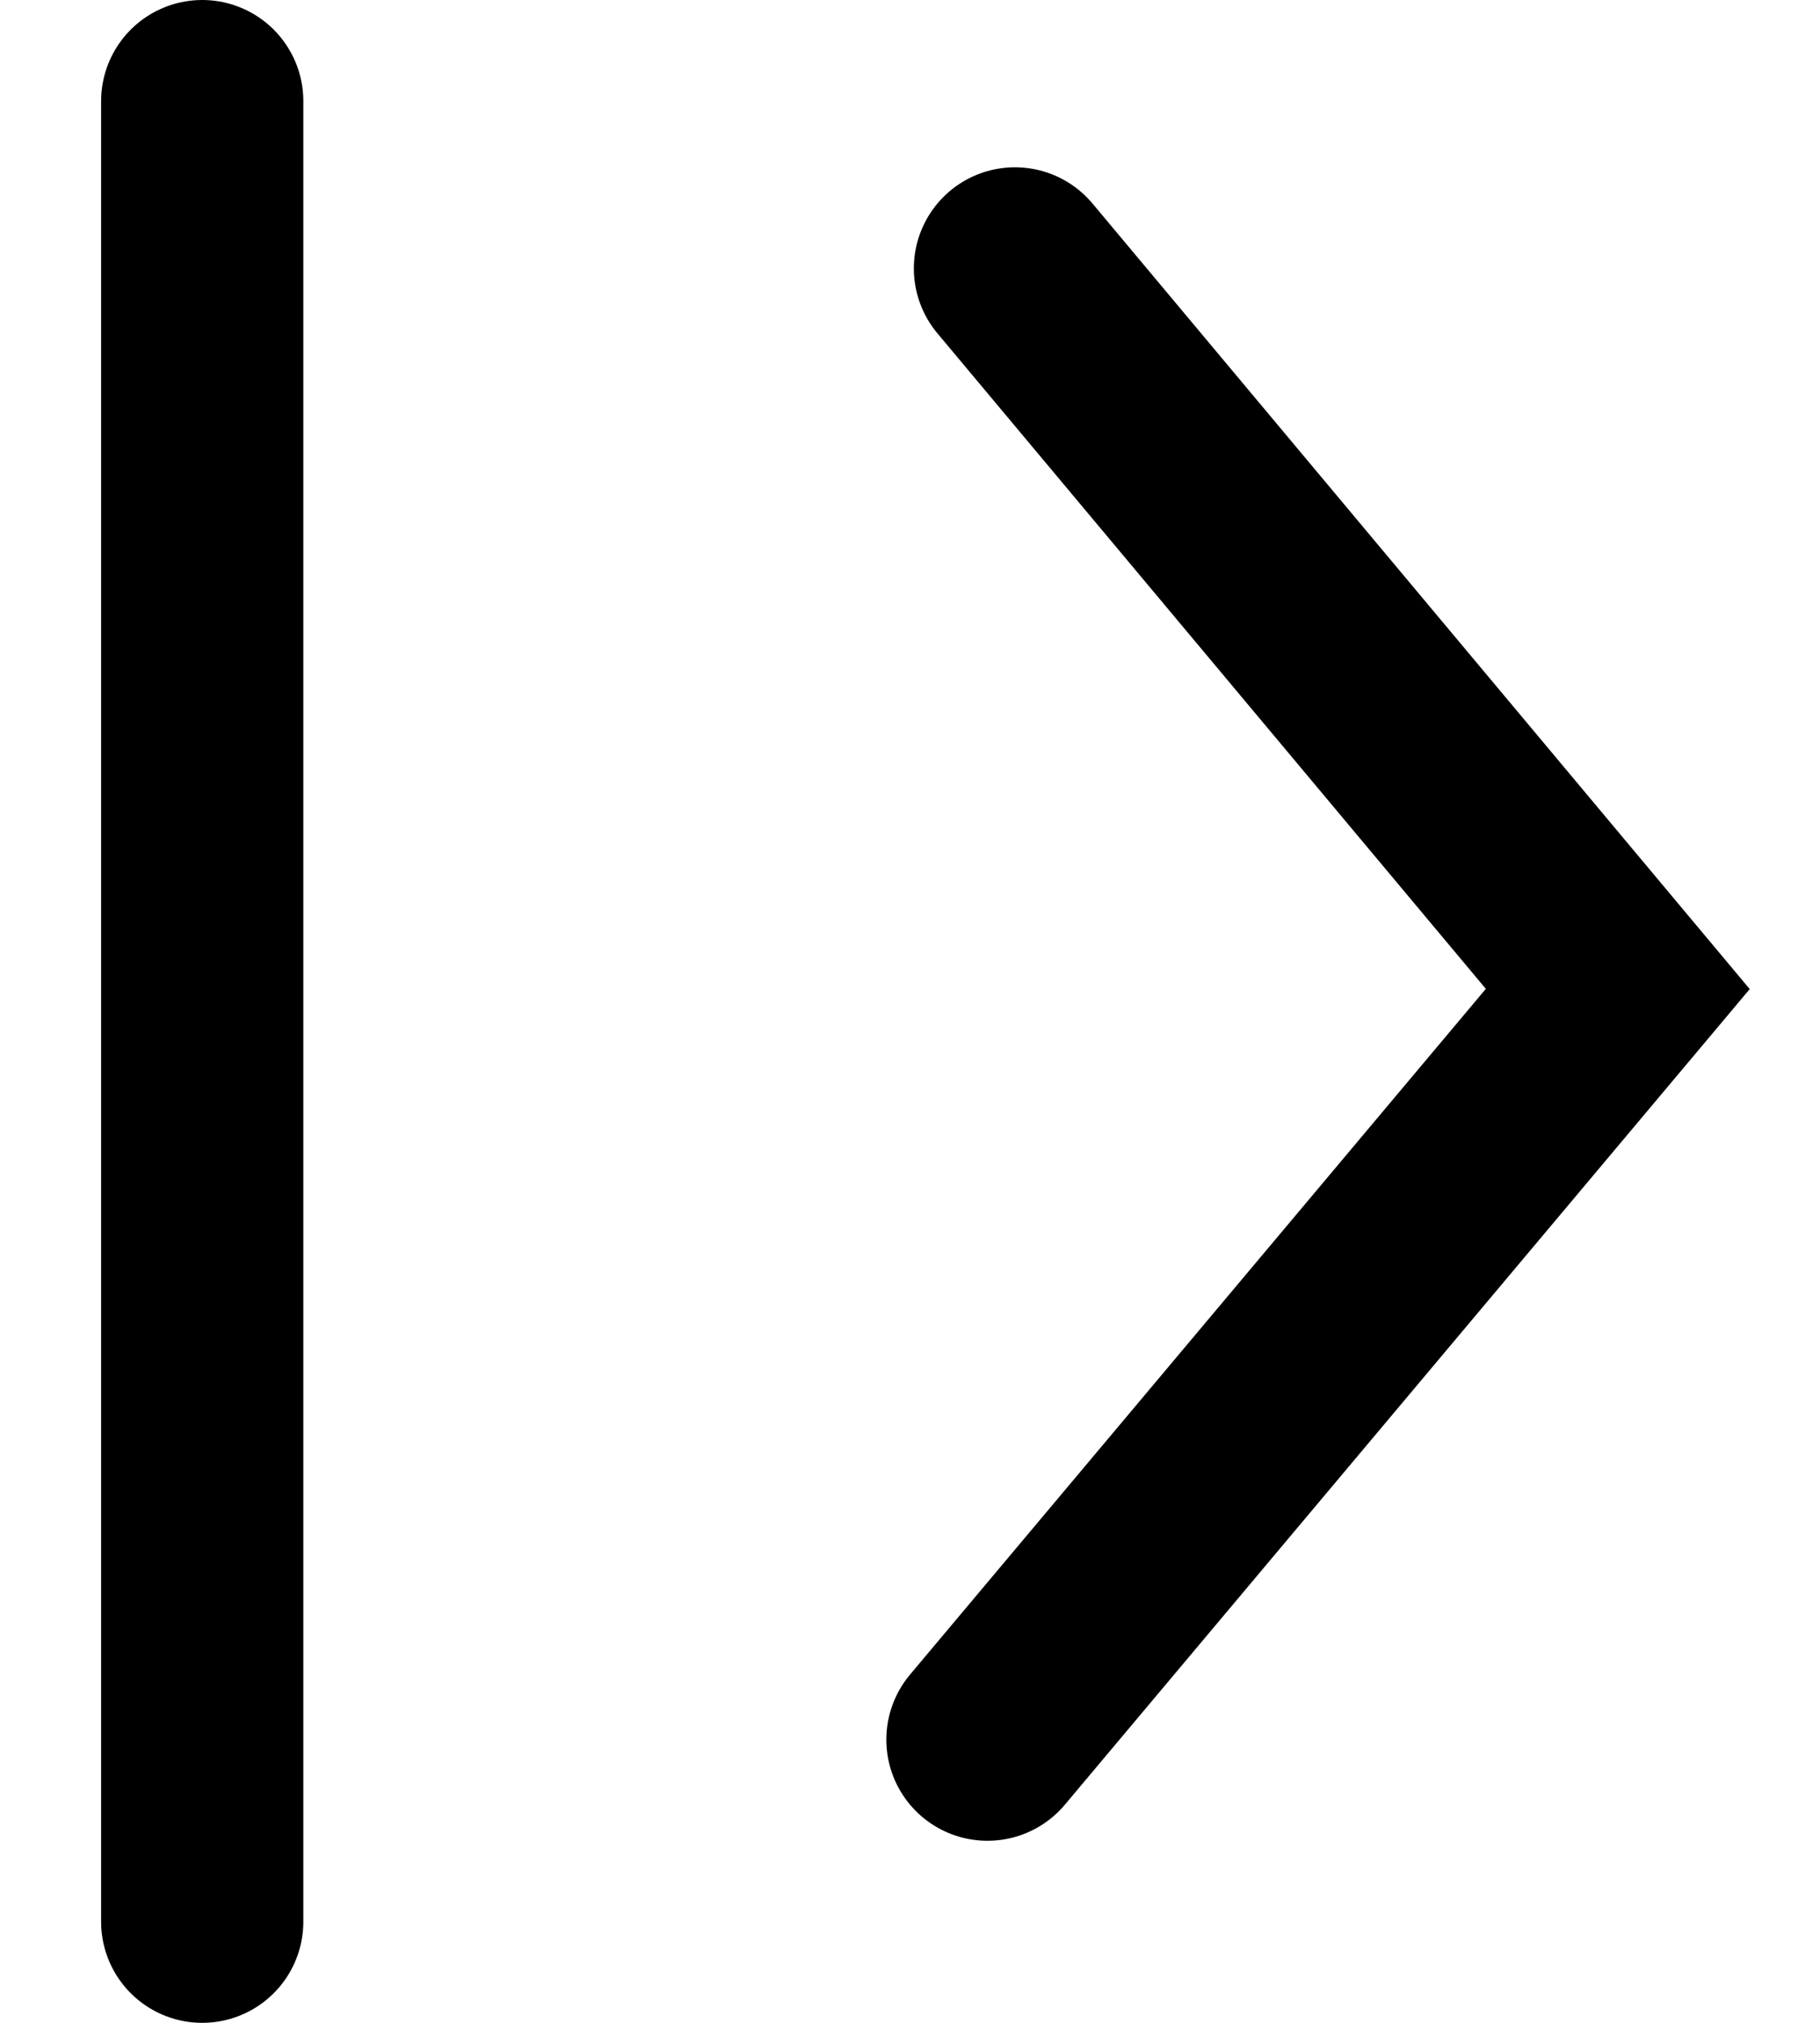
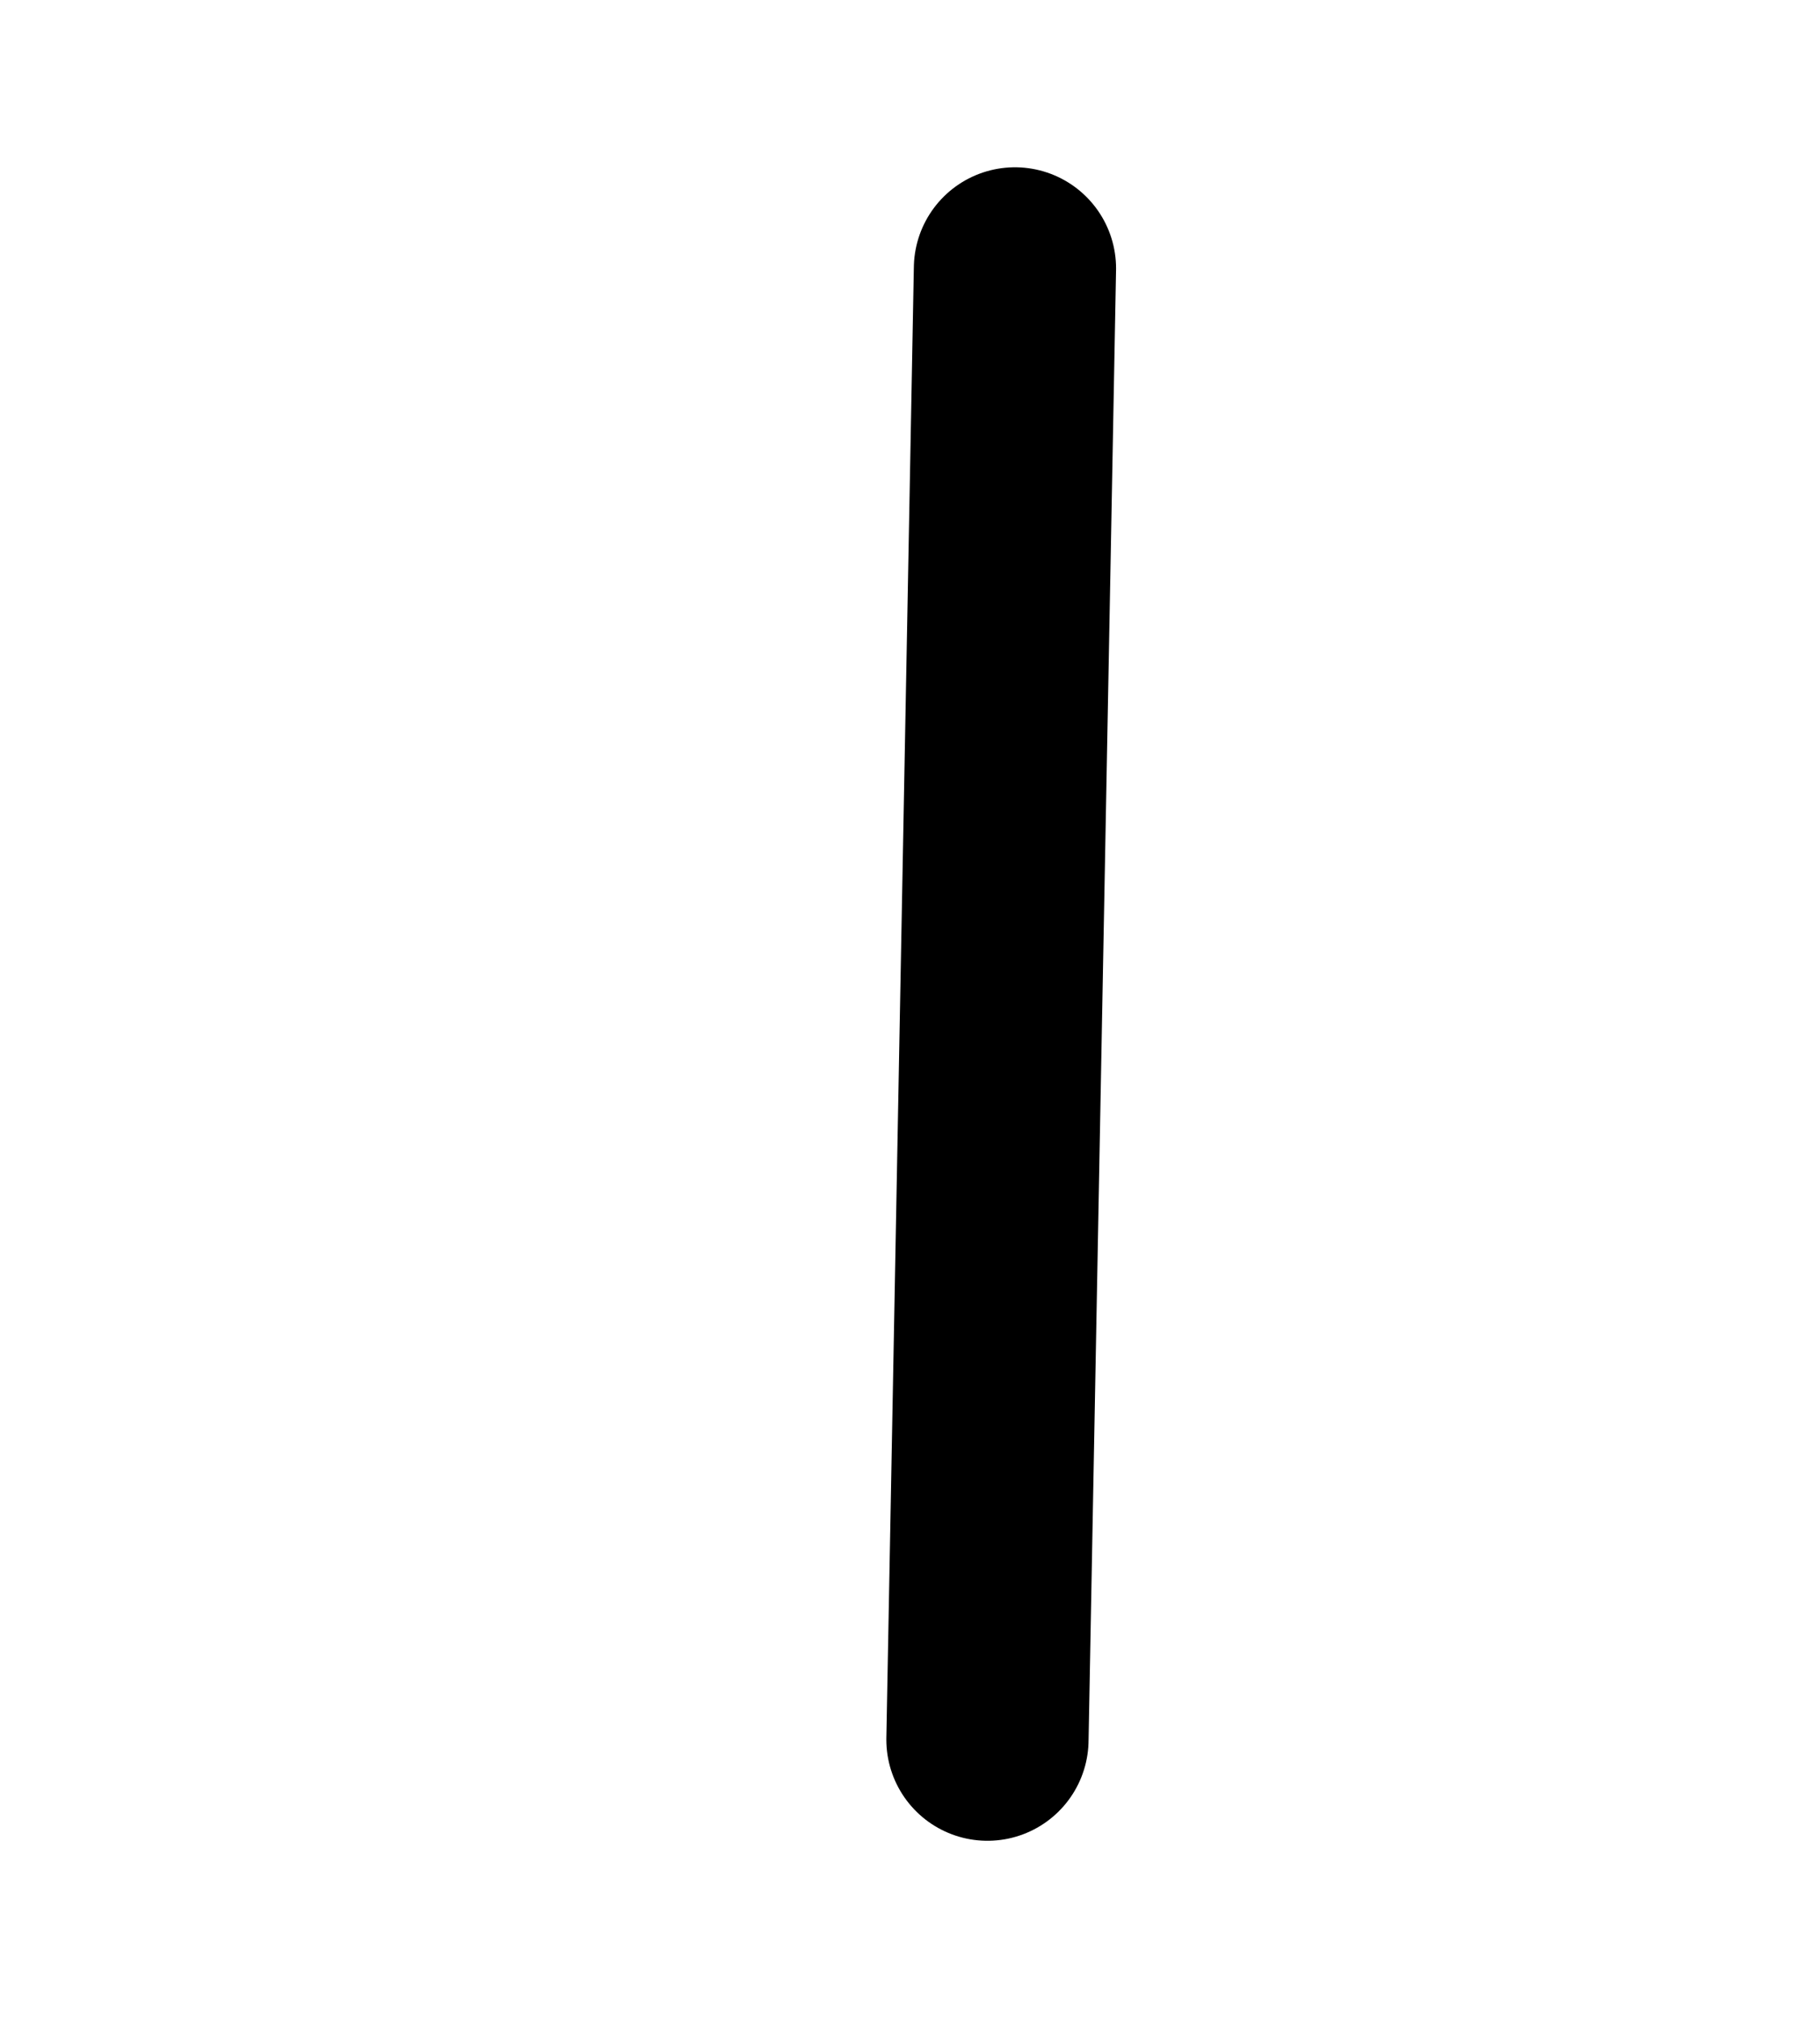
<svg xmlns="http://www.w3.org/2000/svg" width="9" height="10" viewBox="0 0 9 10" fill="none">
-   <path d="M1 9.5L1 0.5" stroke="black" stroke-linecap="round" />
-   <path d="M4.883 8.6L8 4.889L5.019 1.327" stroke="black" stroke-linecap="round" />
+   <path d="M4.883 8.6L5.019 1.327" stroke="black" stroke-linecap="round" />
</svg>